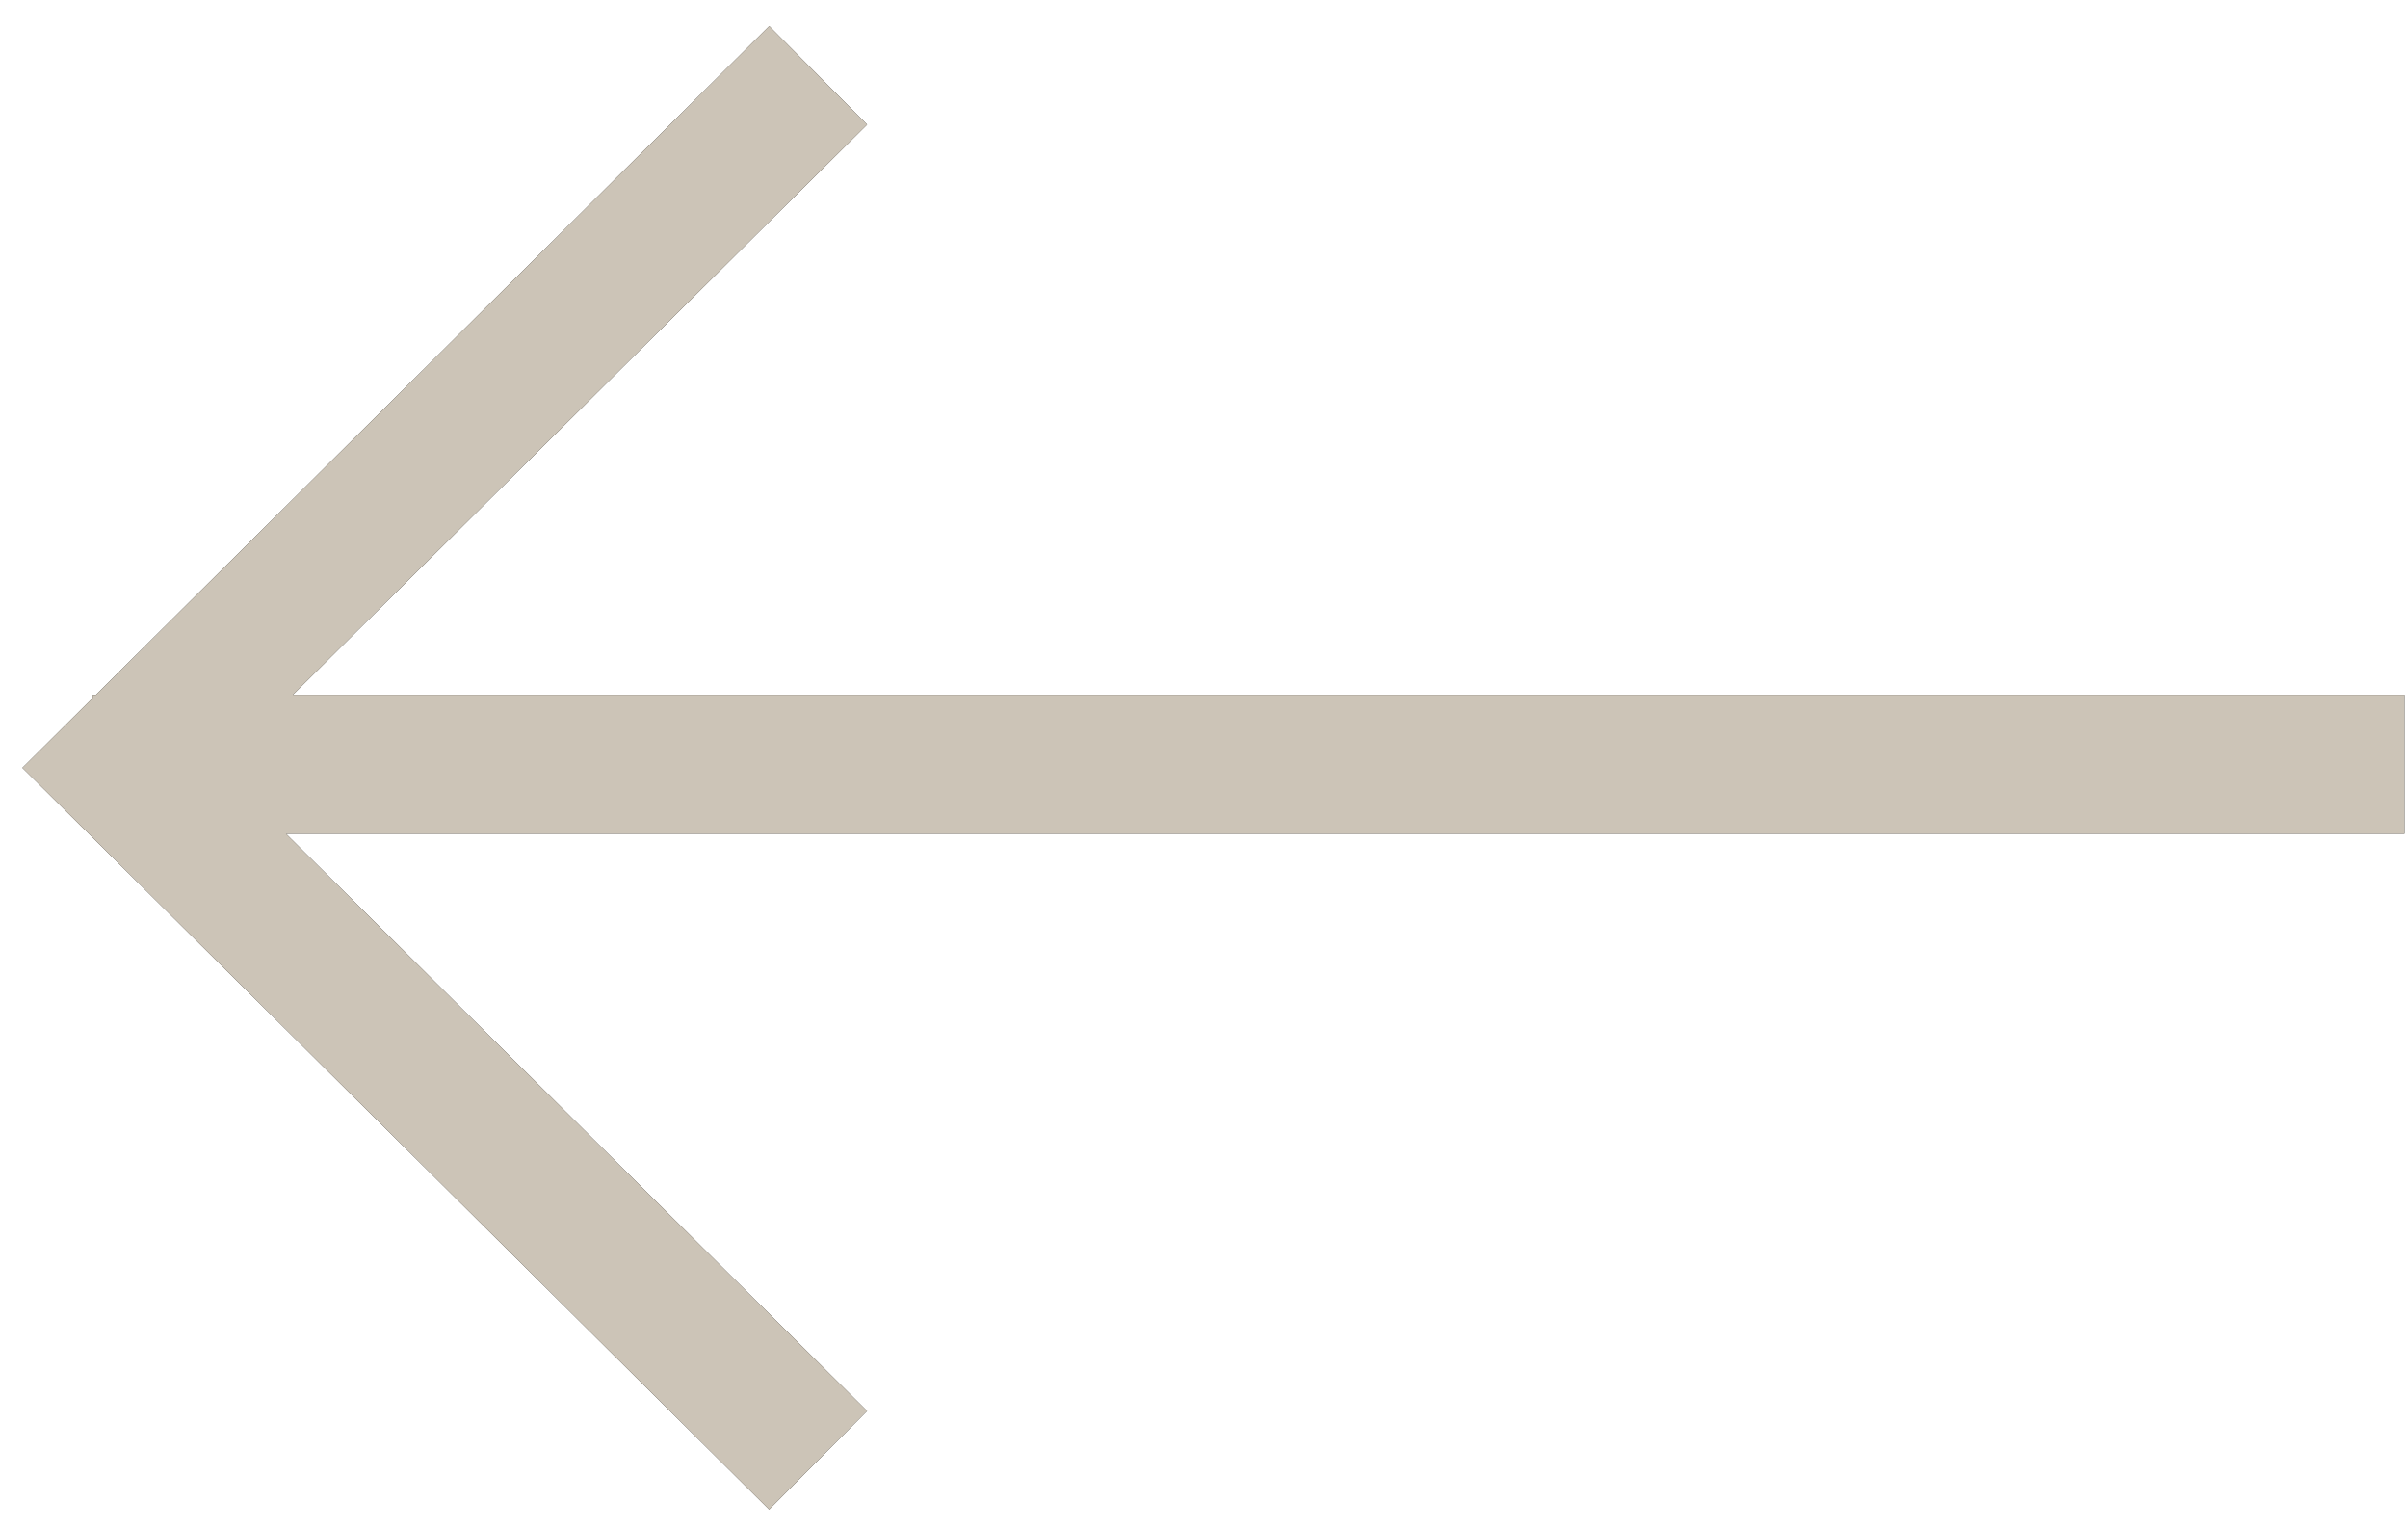
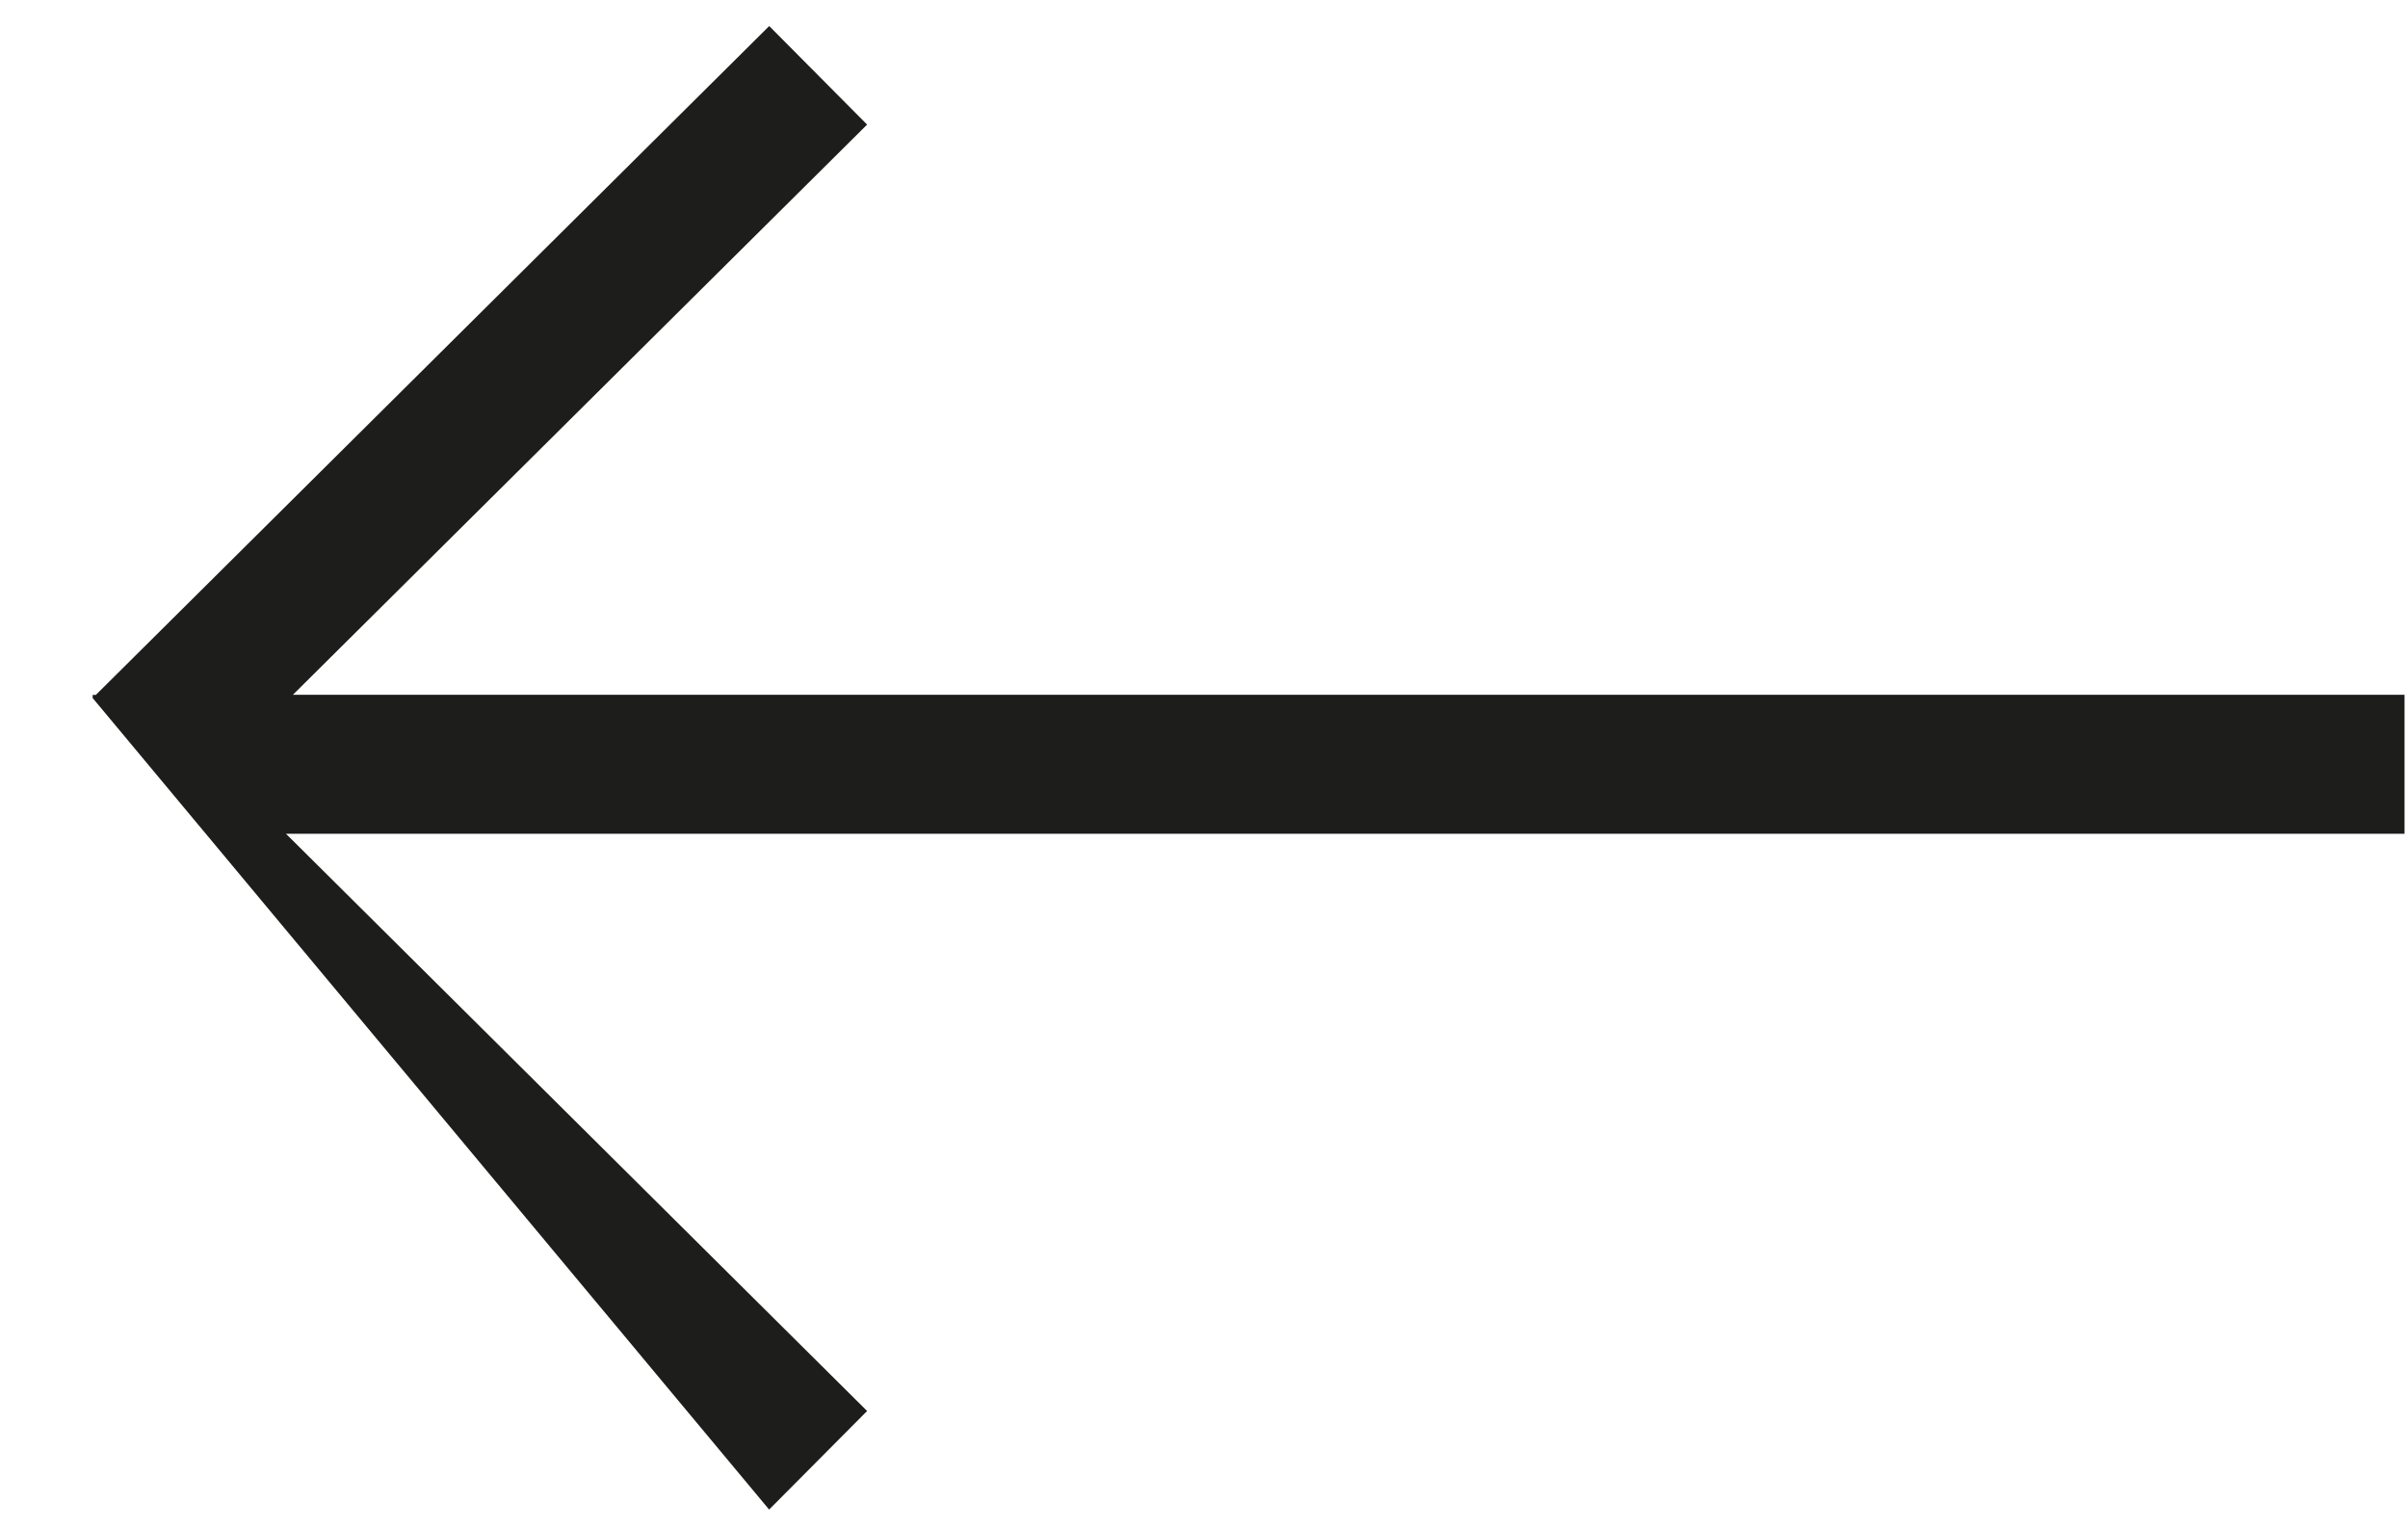
<svg xmlns="http://www.w3.org/2000/svg" id="Icons_UI_Arrow_2_Left" data-name="Icons / UI / Arrow 2 / Left" width="52" height="33" viewBox="0 0 52 33">
  <defs>
    <clipPath id="clip-path">
-       <path id="Stroke_1" data-name="Stroke 1" d="M0,35.316-2.128,33.2-14.59,45.75V0h-3V45.6L-29.9,33.2l-2.128,2.114,14.44,14.541v.069h.068l1.507,1.517Z" transform="translate(51.925 32.59) rotate(90)" fill="#1d1d1b" />
-     </clipPath>
+       </clipPath>
  </defs>
  <g id="Group_14" data-name="Group 14">
-     <path id="Stroke_1-2" data-name="Stroke 1" d="M0,35.316-2.128,33.2-14.59,45.75V0h-3V45.6L-29.9,33.2l-2.128,2.114,14.44,14.541v.069h.068l1.507,1.517Z" transform="translate(51.925 32.59) rotate(90)" fill="#1d1d1b" />
+     <path id="Stroke_1-2" data-name="Stroke 1" d="M0,35.316-2.128,33.2-14.59,45.75V0h-3V45.6L-29.9,33.2l-2.128,2.114,14.44,14.541v.069h.068Z" transform="translate(51.925 32.59) rotate(90)" fill="#1d1d1b" />
    <g id="Mask_Group_14" data-name="Mask Group 14" clip-path="url(#clip-path)">
      <g id="Colors_Saula_ORIGINAL_Black" data-name="Colors / Saula ORIGINAL / Black">
        <rect id="Rectangle" width="52" height="33" fill="#ccc4b7" />
      </g>
    </g>
  </g>
</svg>